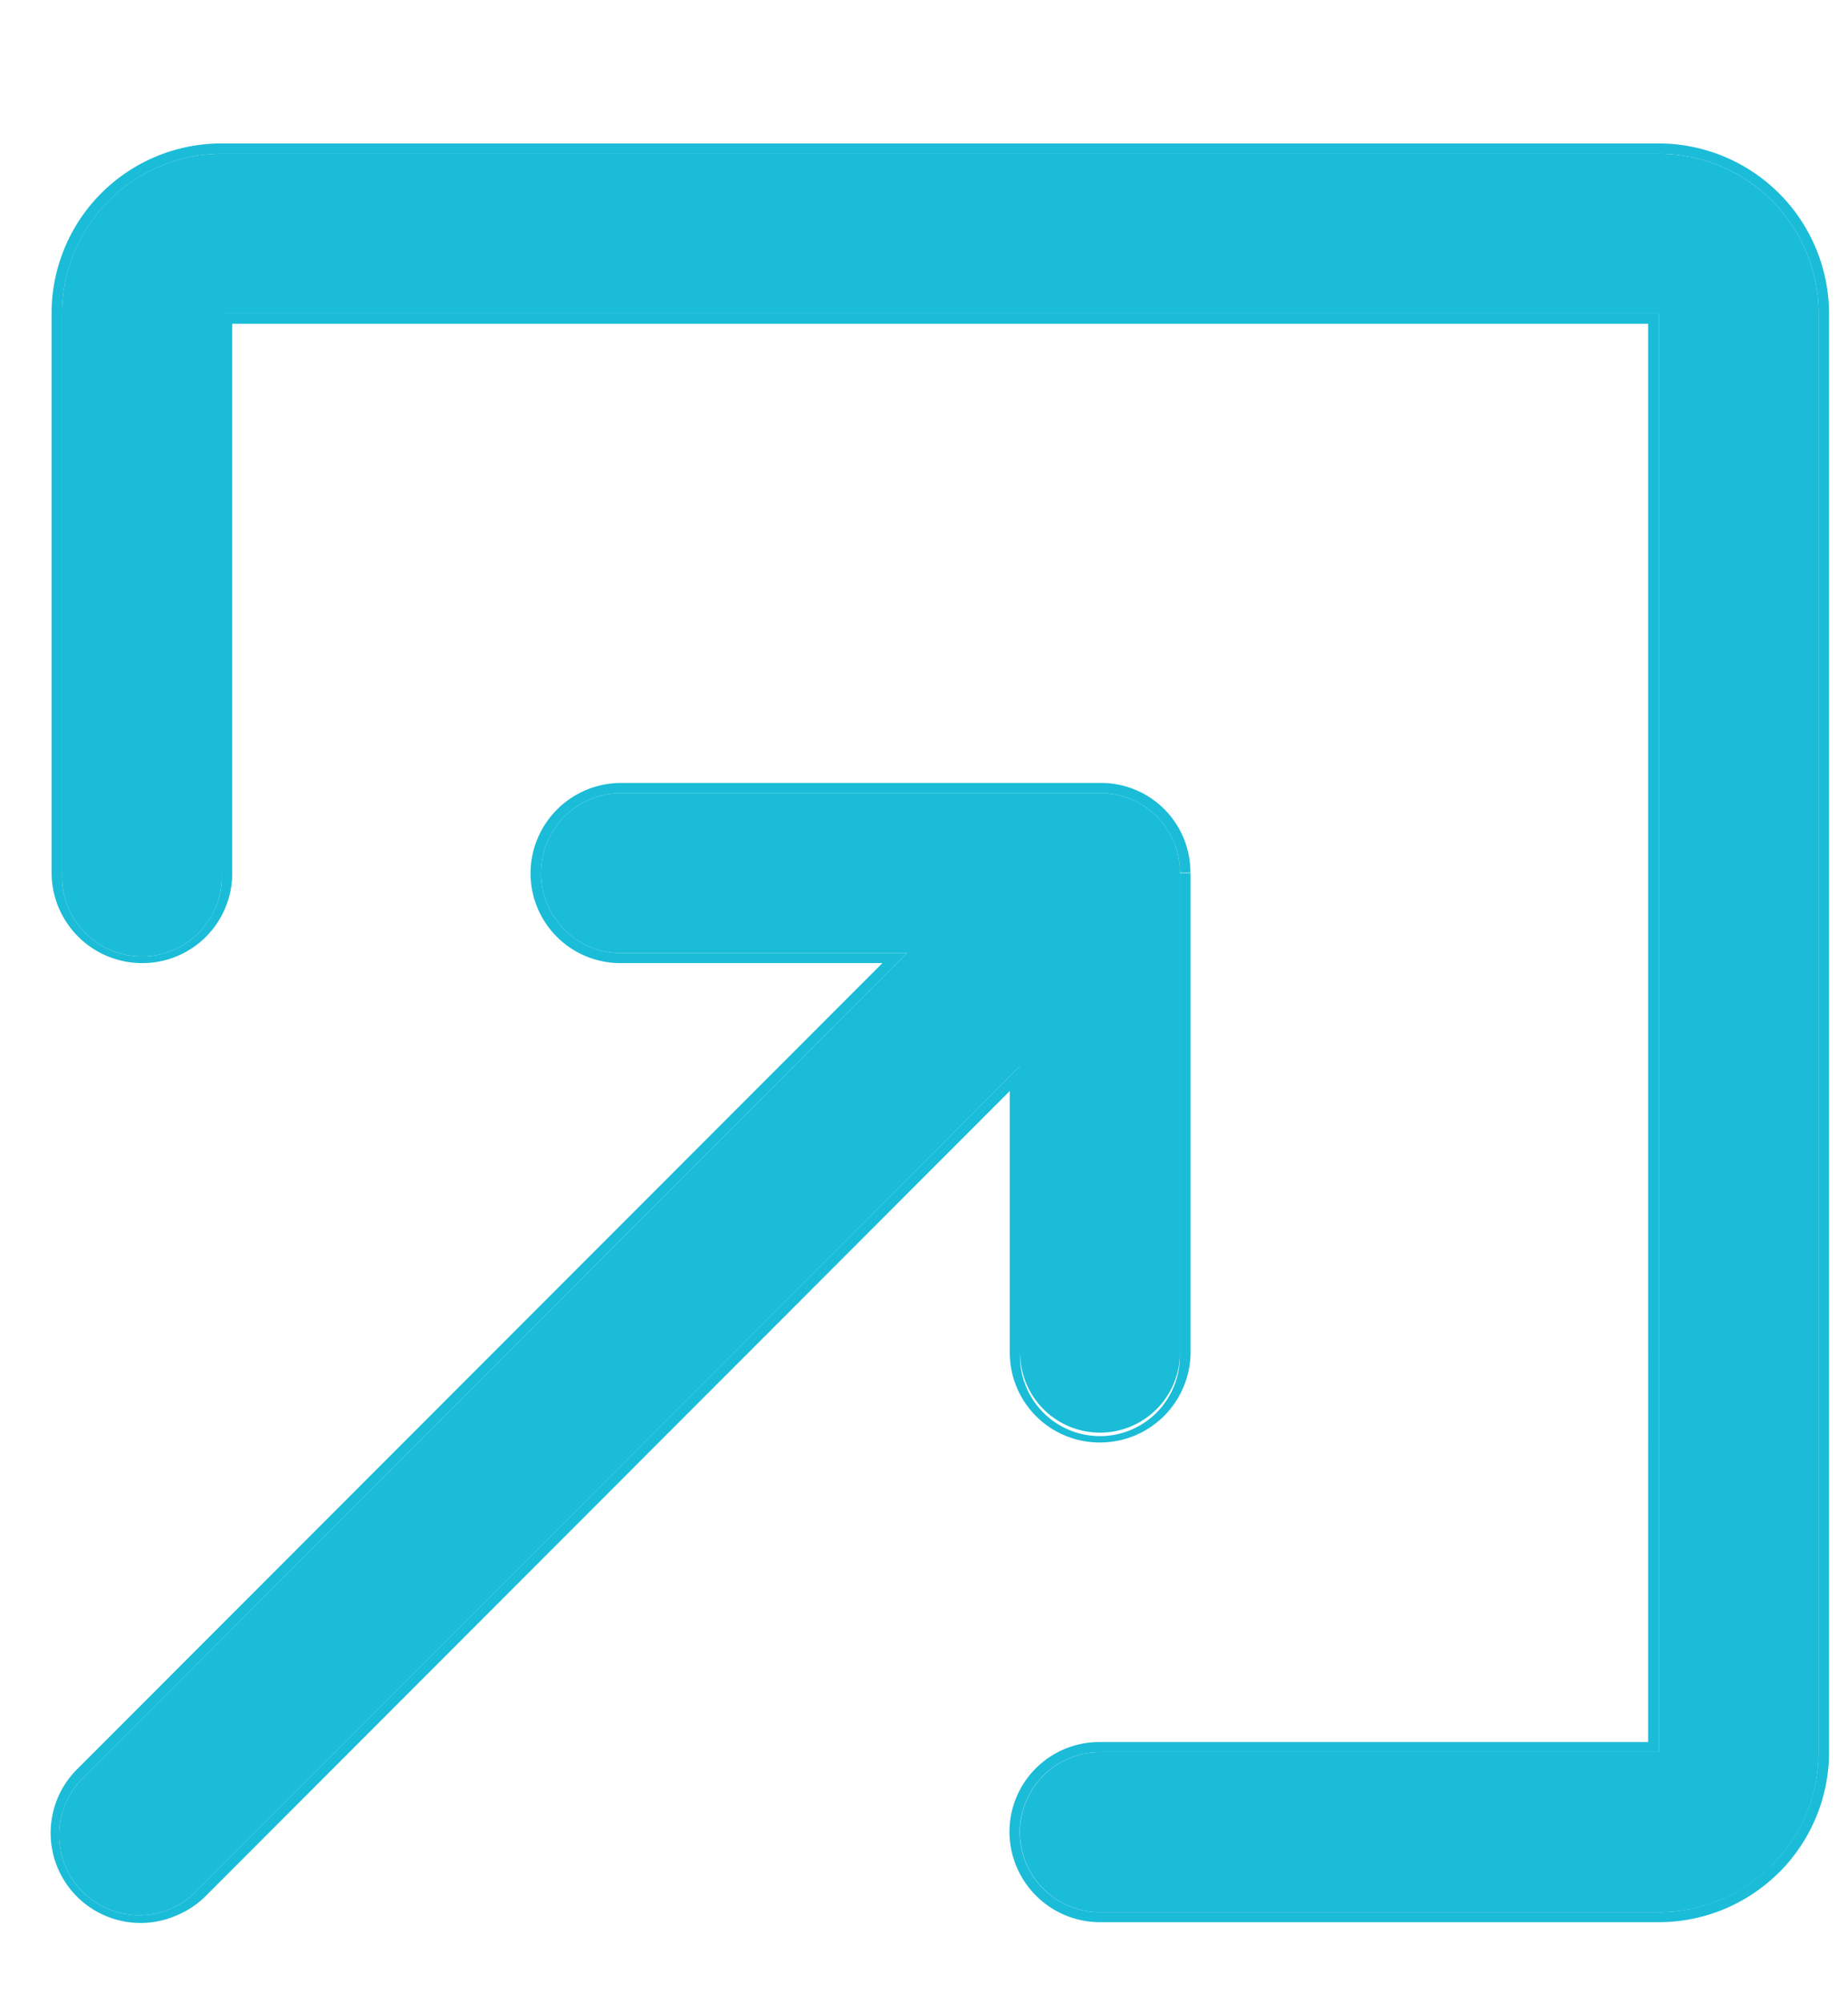
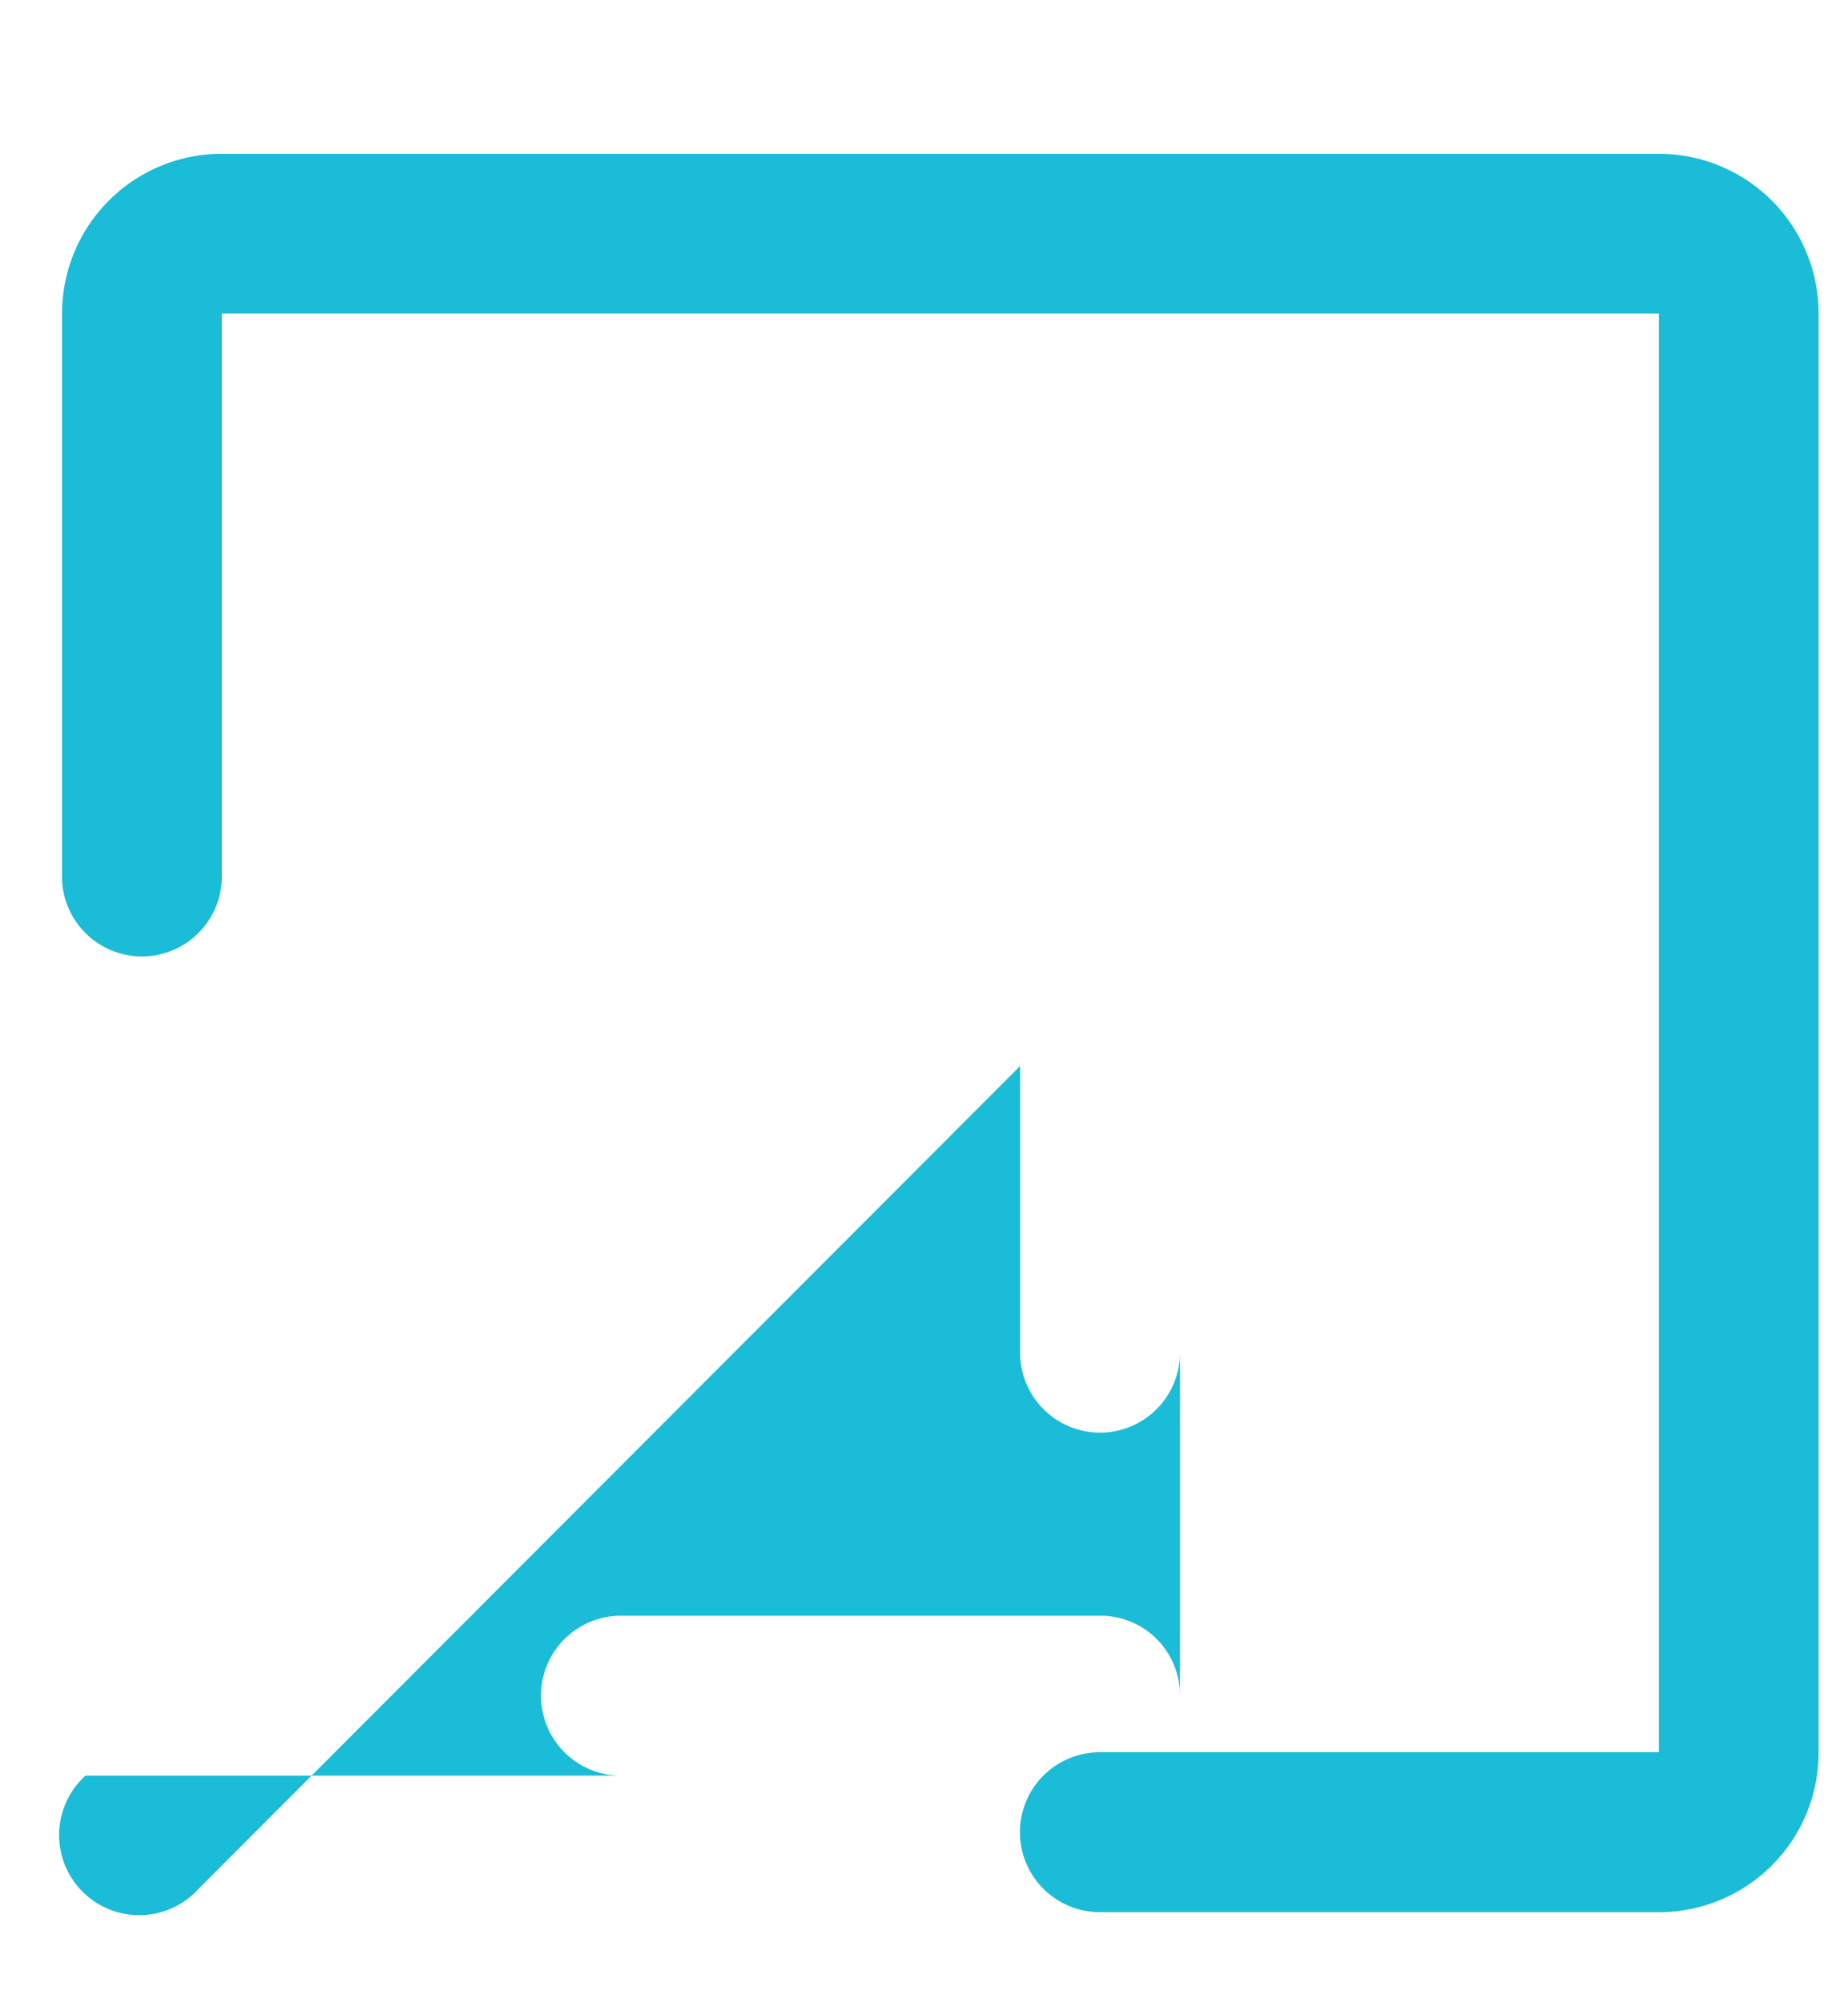
<svg xmlns="http://www.w3.org/2000/svg" width="12" height="13" viewBox="0 0 12 13" fill="none">
-   <path fill-rule="evenodd" clip-rule="evenodd" d="M10.772 12.409a1.036 1.036 0 001.037-1.038V2.035A1.037 1.037 0 0010.772.998H1.44A1.037 1.037 0 00.403 2.035v3.63a.519.519 0 101.037 0v-3.63h9.332v9.336h-3.63a.519.519 0 000 1.038h3.63zm-3.11-6.743v3.112a.519.519 0 11-1.038 0v-1.86l-5.335 5.34a.52.52 0 11-.734-.735L5.89 6.185H4.032a.518.518 0 010-1.038h3.11a.516.516 0 01.52.516" fill="#1BBCD7" />
-   <path fill-rule="evenodd" clip-rule="evenodd" d="M7.661 5.666v3.112a.519.519 0 11-1.037 0v-1.86l-5.335 5.34a.52.52 0 11-.734-.735L5.89 6.185H4.032a.518.518 0 010-1.038h3.11a.516.516 0 01.52.516h.068a.58.58 0 00-.588-.582m0 0h-3.11a.588.588 0 00-.587.585.583.583 0 00.587.584H5.73L.505 11.477a.584.584 0 00.642.953.588.588 0 00.19-.127l5.22-5.223v1.697a.583.583 0 00.587.584.588.588 0 00.587-.584V5.666H7.66m3.893 6.484a1.106 1.106 0 01-.782.324h-3.63a.588.588 0 01-.586-.584.583.583 0 01.587-.585h3.56V2.101H1.508v3.565a.583.583 0 01-.586.584.588.588 0 01-.587-.584v-3.63A1.102 1.102 0 011.44.931h9.332a1.107 1.107 0 011.105 1.103v9.336c0 .292-.116.572-.323.78zm-.049-.045a1.036 1.036 0 01-.733.304h-3.63a.519.519 0 010-1.038h3.63V2.035H1.44v3.63a.519.519 0 11-1.037 0v-3.63A1.038 1.038 0 011.44.998h9.332a1.037 1.037 0 011.037 1.037v9.336c0 .275-.11.54-.304.734z" fill="#1BBCD7" />
+   <path fill-rule="evenodd" clip-rule="evenodd" d="M10.772 12.409a1.036 1.036 0 001.037-1.038V2.035A1.037 1.037 0 0010.772.998H1.44A1.037 1.037 0 00.403 2.035v3.63a.519.519 0 101.037 0v-3.63h9.332v9.336h-3.63a.519.519 0 000 1.038h3.63zm-3.11-6.743v3.112a.519.519 0 11-1.038 0v-1.86l-5.335 5.34a.52.52 0 11-.734-.735H4.032a.518.518 0 010-1.038h3.11a.516.516 0 01.52.516" fill="#1BBCD7" />
</svg>